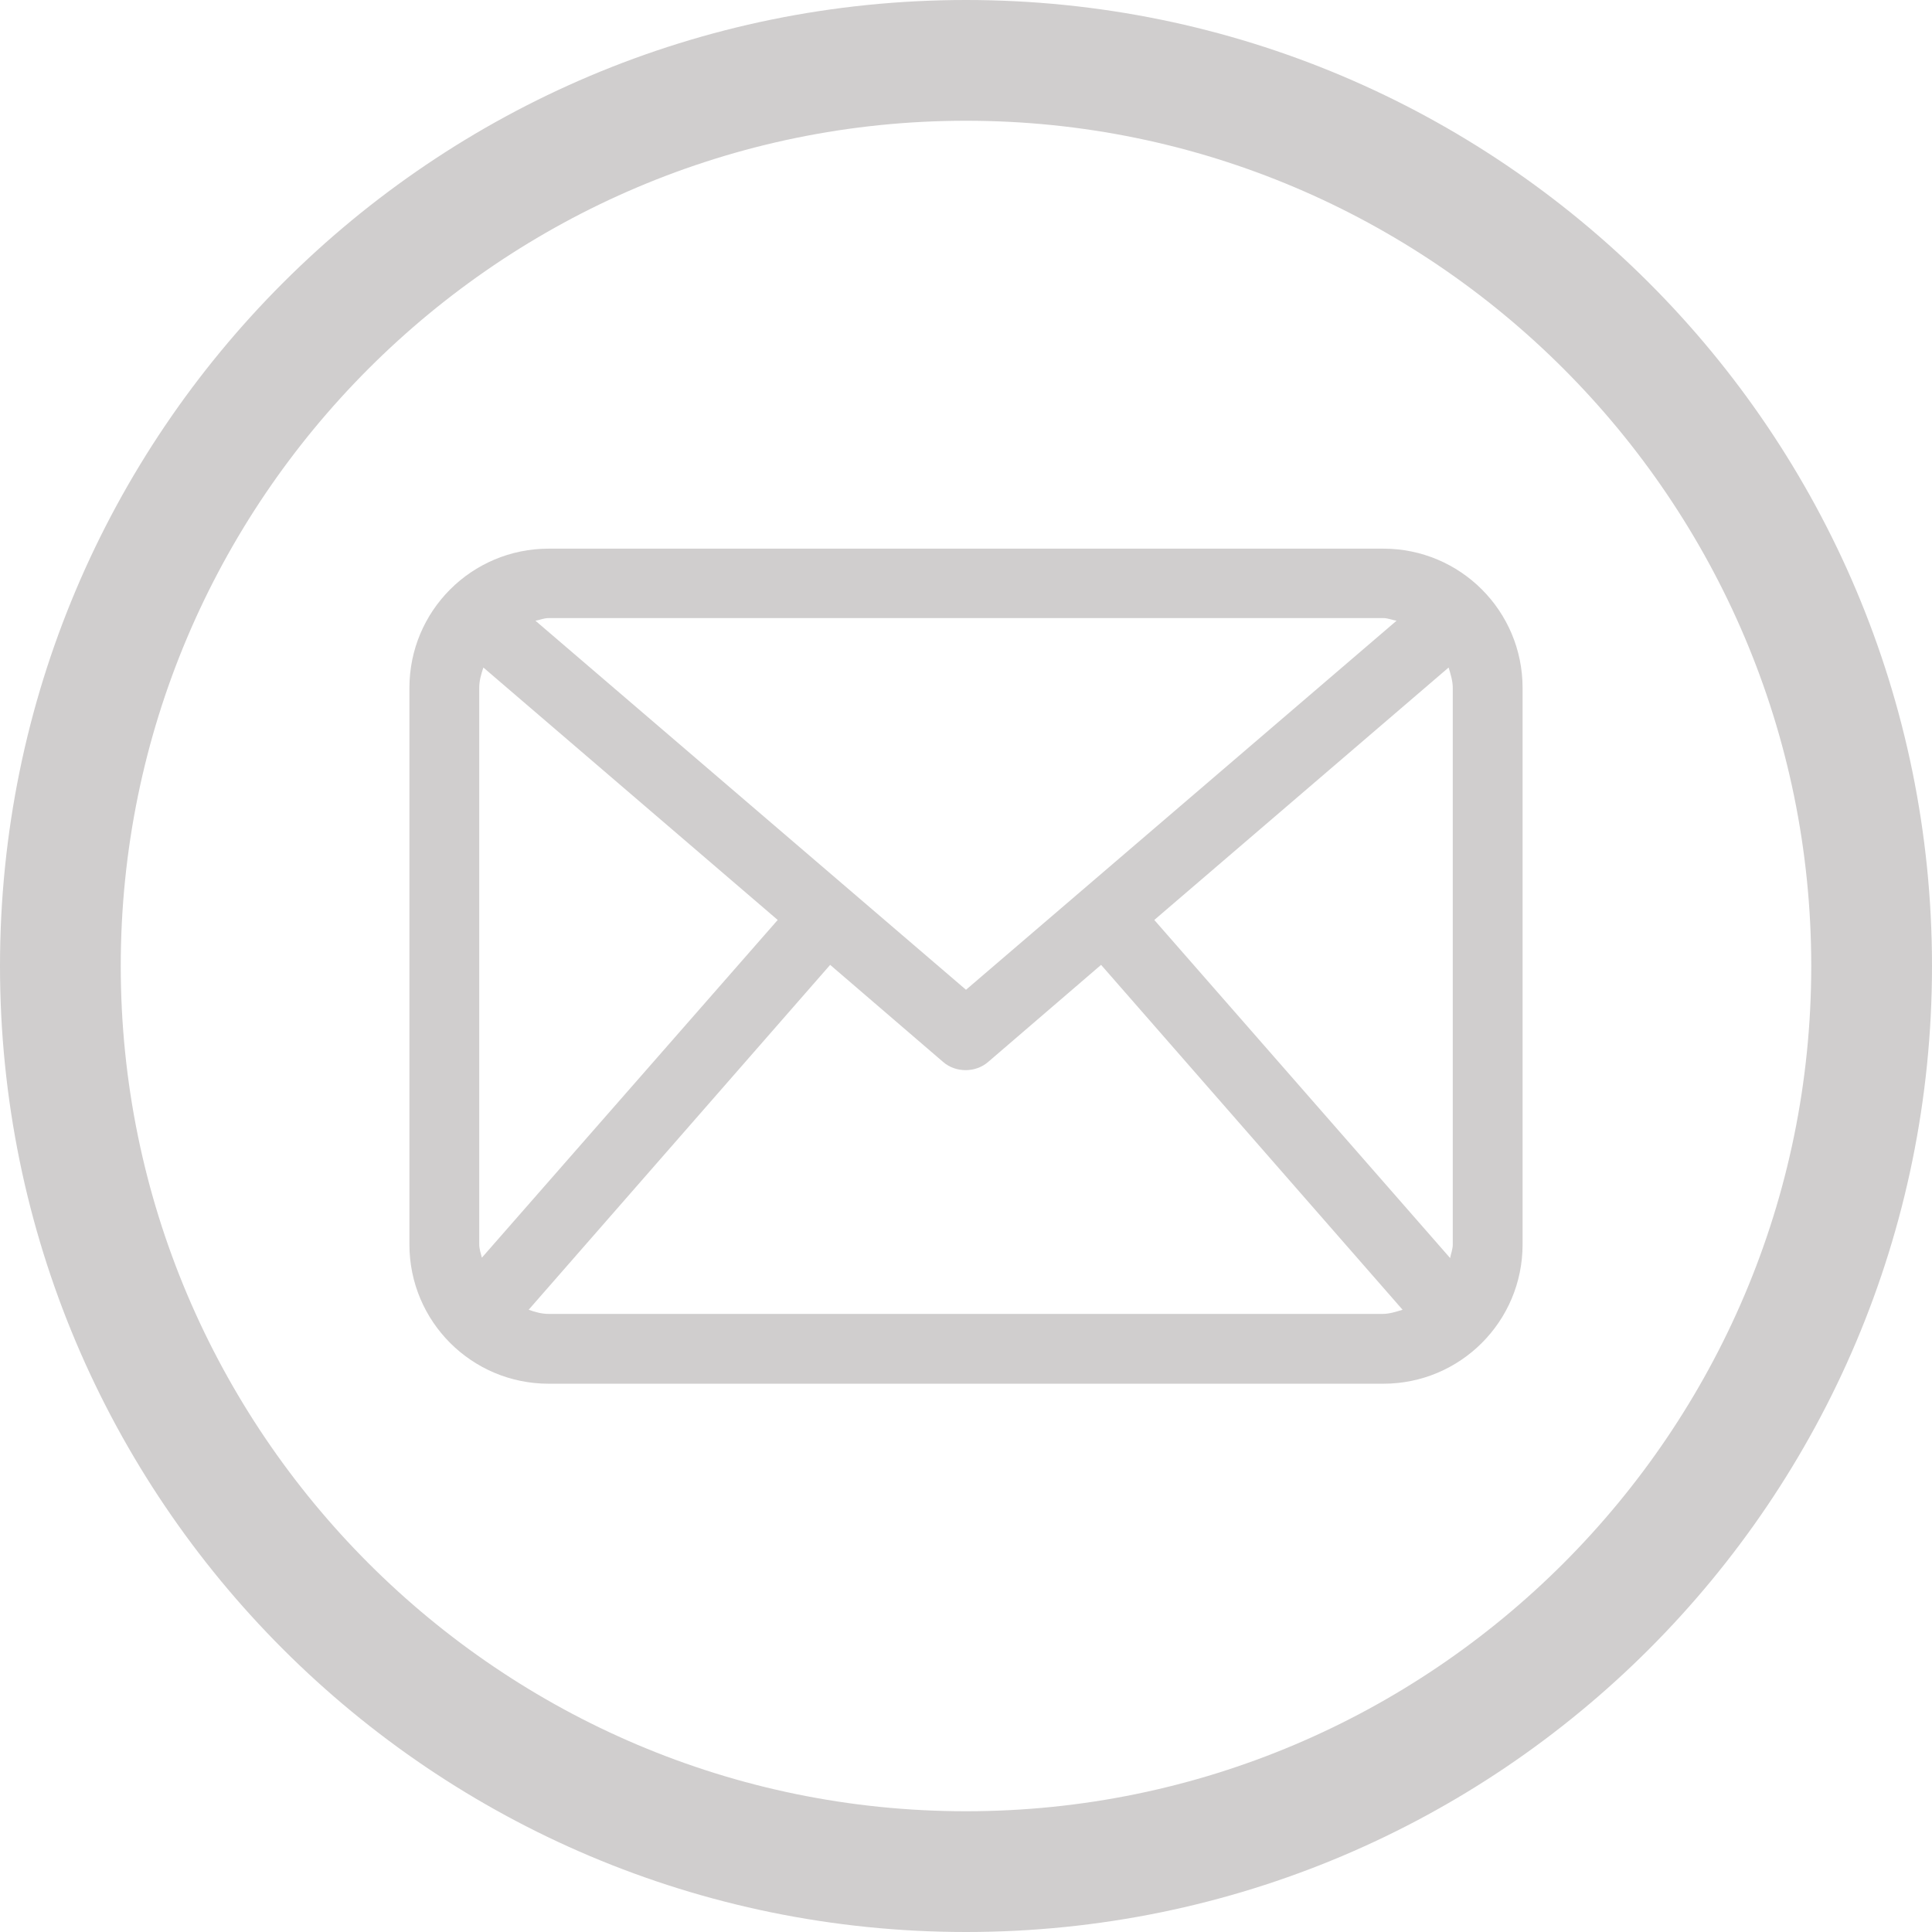
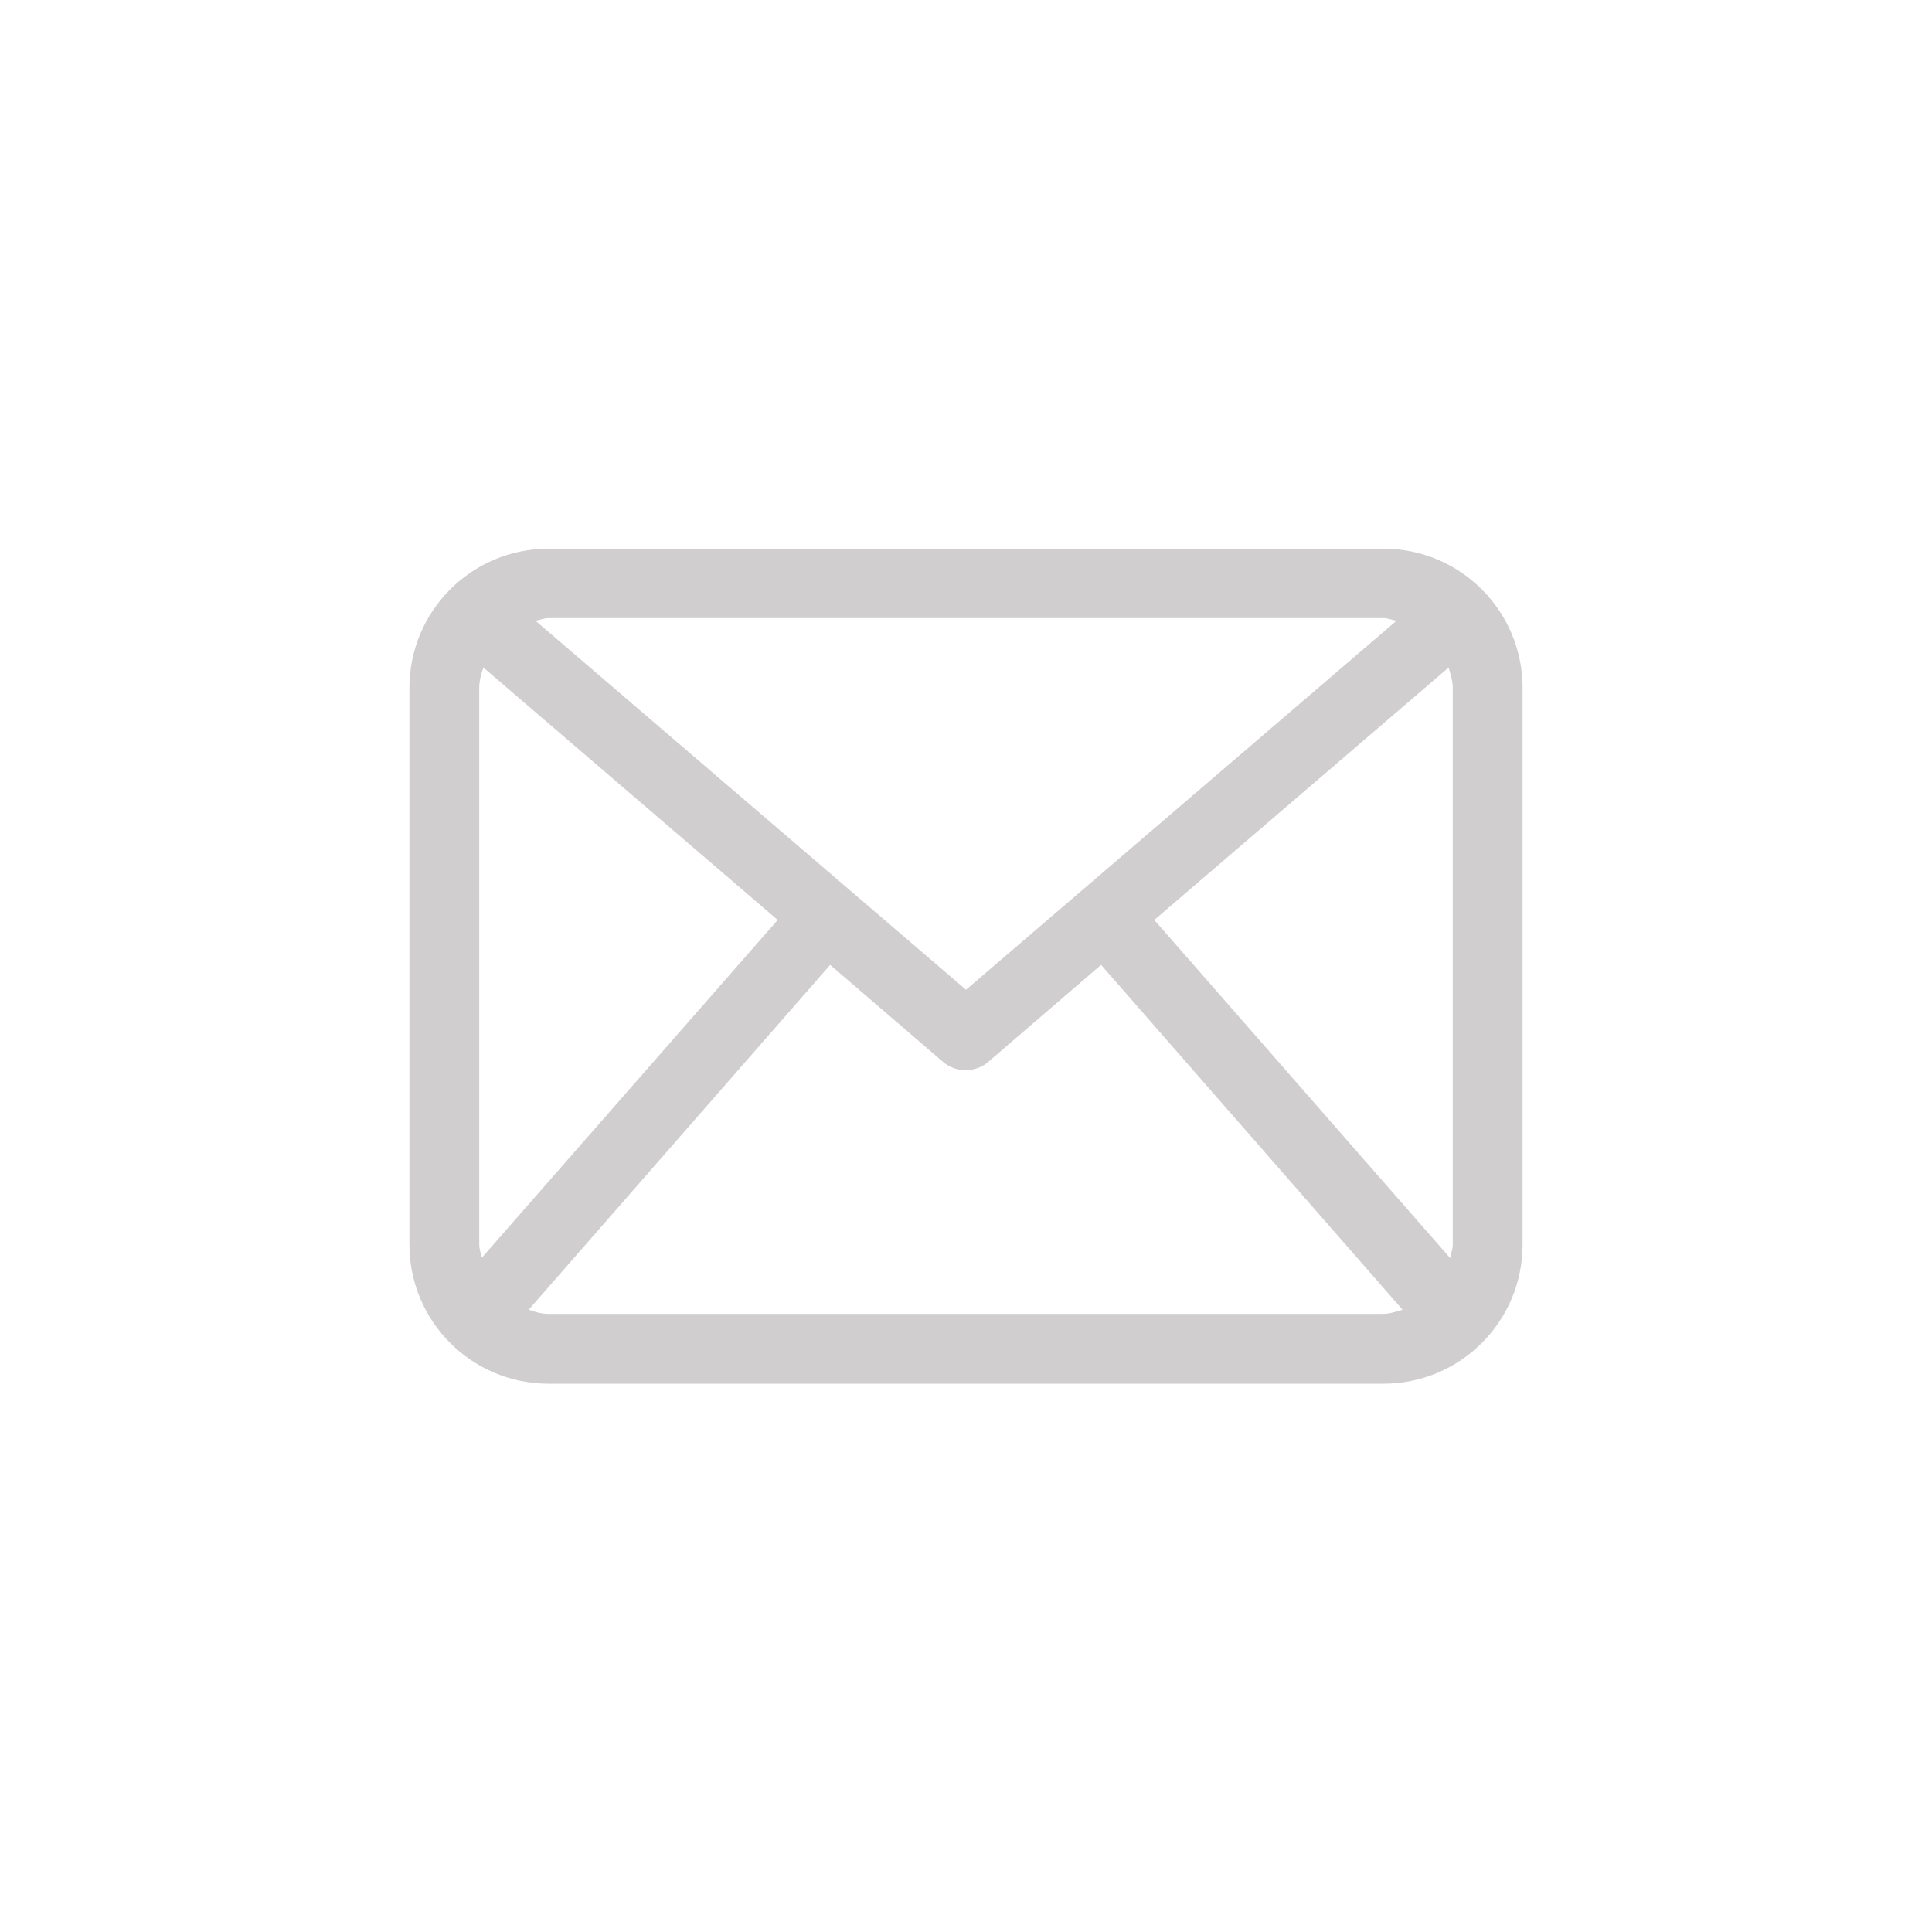
<svg xmlns="http://www.w3.org/2000/svg" version="1.1" viewBox="0 0 512 512" width="20" height="20">
  <style type="text/css">
	.st0{fill:#D0CECE;}
</style>
-   <path class="st0" d="M256,32c123.5,0,224,100.5,224,224S379.5,480,256,480S32,379.5,32,256S132.5,32,256,32 M256,0  C114.6,0,0,114.6,0,256s114.6,256,256,256s256-114.6,256-256S397.4,0,256,0L256,0z" />
  <path class="st0" d="M366.6,145.4H145.4c-20.4,0-36.9,16.5-36.9,36.9v147.5c0,20.4,16.5,36.9,36.9,36.9h221.2  c20.4,0,36.9-16.5,36.9-36.9V182.3C403.5,161.9,387,145.4,366.6,145.4z M305.9,243.8l78-66.9c0.5,1.7,1.1,3.5,1.1,5.4v147.5  c0,1.3-0.5,2.4-0.7,3.6L305.9,243.8z M366.6,163.8c1.2,0,2.3,0.5,3.5,0.7L256,262.3l-114.1-97.8c1.2-0.2,2.2-0.7,3.5-0.7H366.6z   M127.7,333.3c-0.3-1.2-0.7-2.3-0.7-3.6V182.3c0-1.9,0.5-3.6,1.1-5.4l78,66.9L127.7,333.3z M145.4,348.2c-1.9,0-3.6-0.5-5.3-1.1  l79.9-91.4l29.9,25.7c1.7,1.5,3.9,2.2,6,2.2c2.1,0,4.3-0.7,6-2.2l29.9-25.7l79.9,91.4c-1.7,0.5-3.4,1.1-5.3,1.1H145.4z" />
</svg>